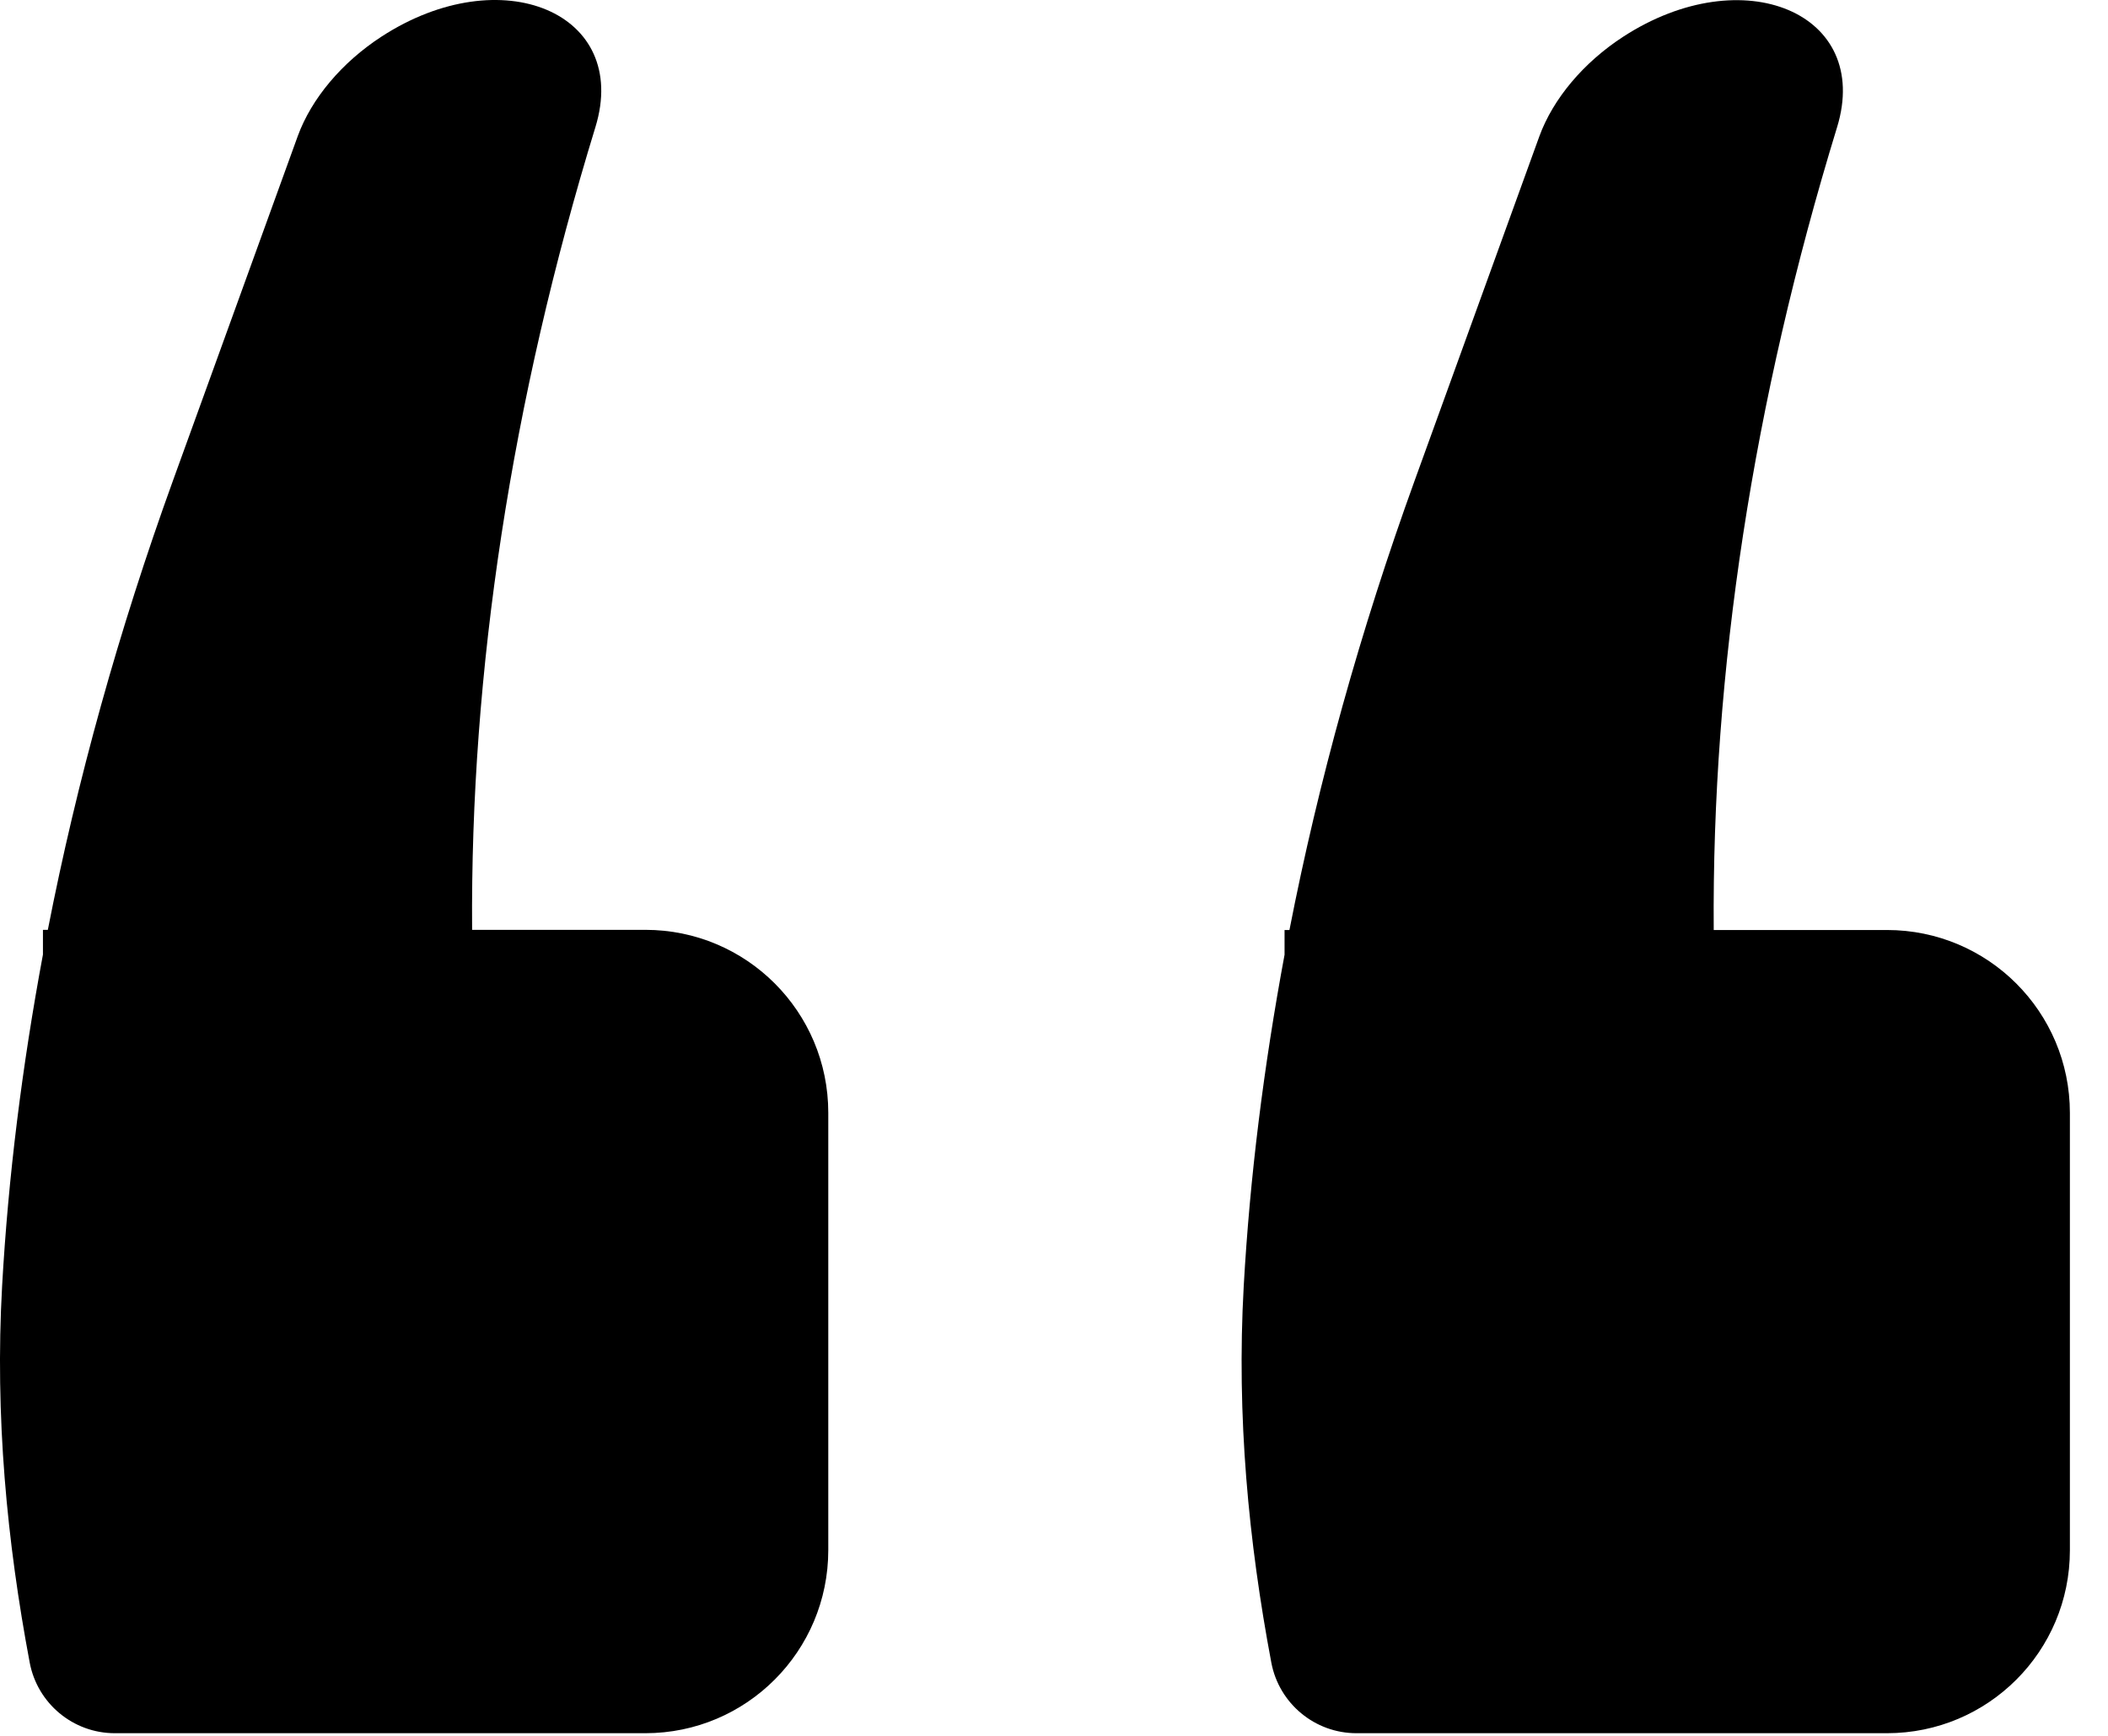
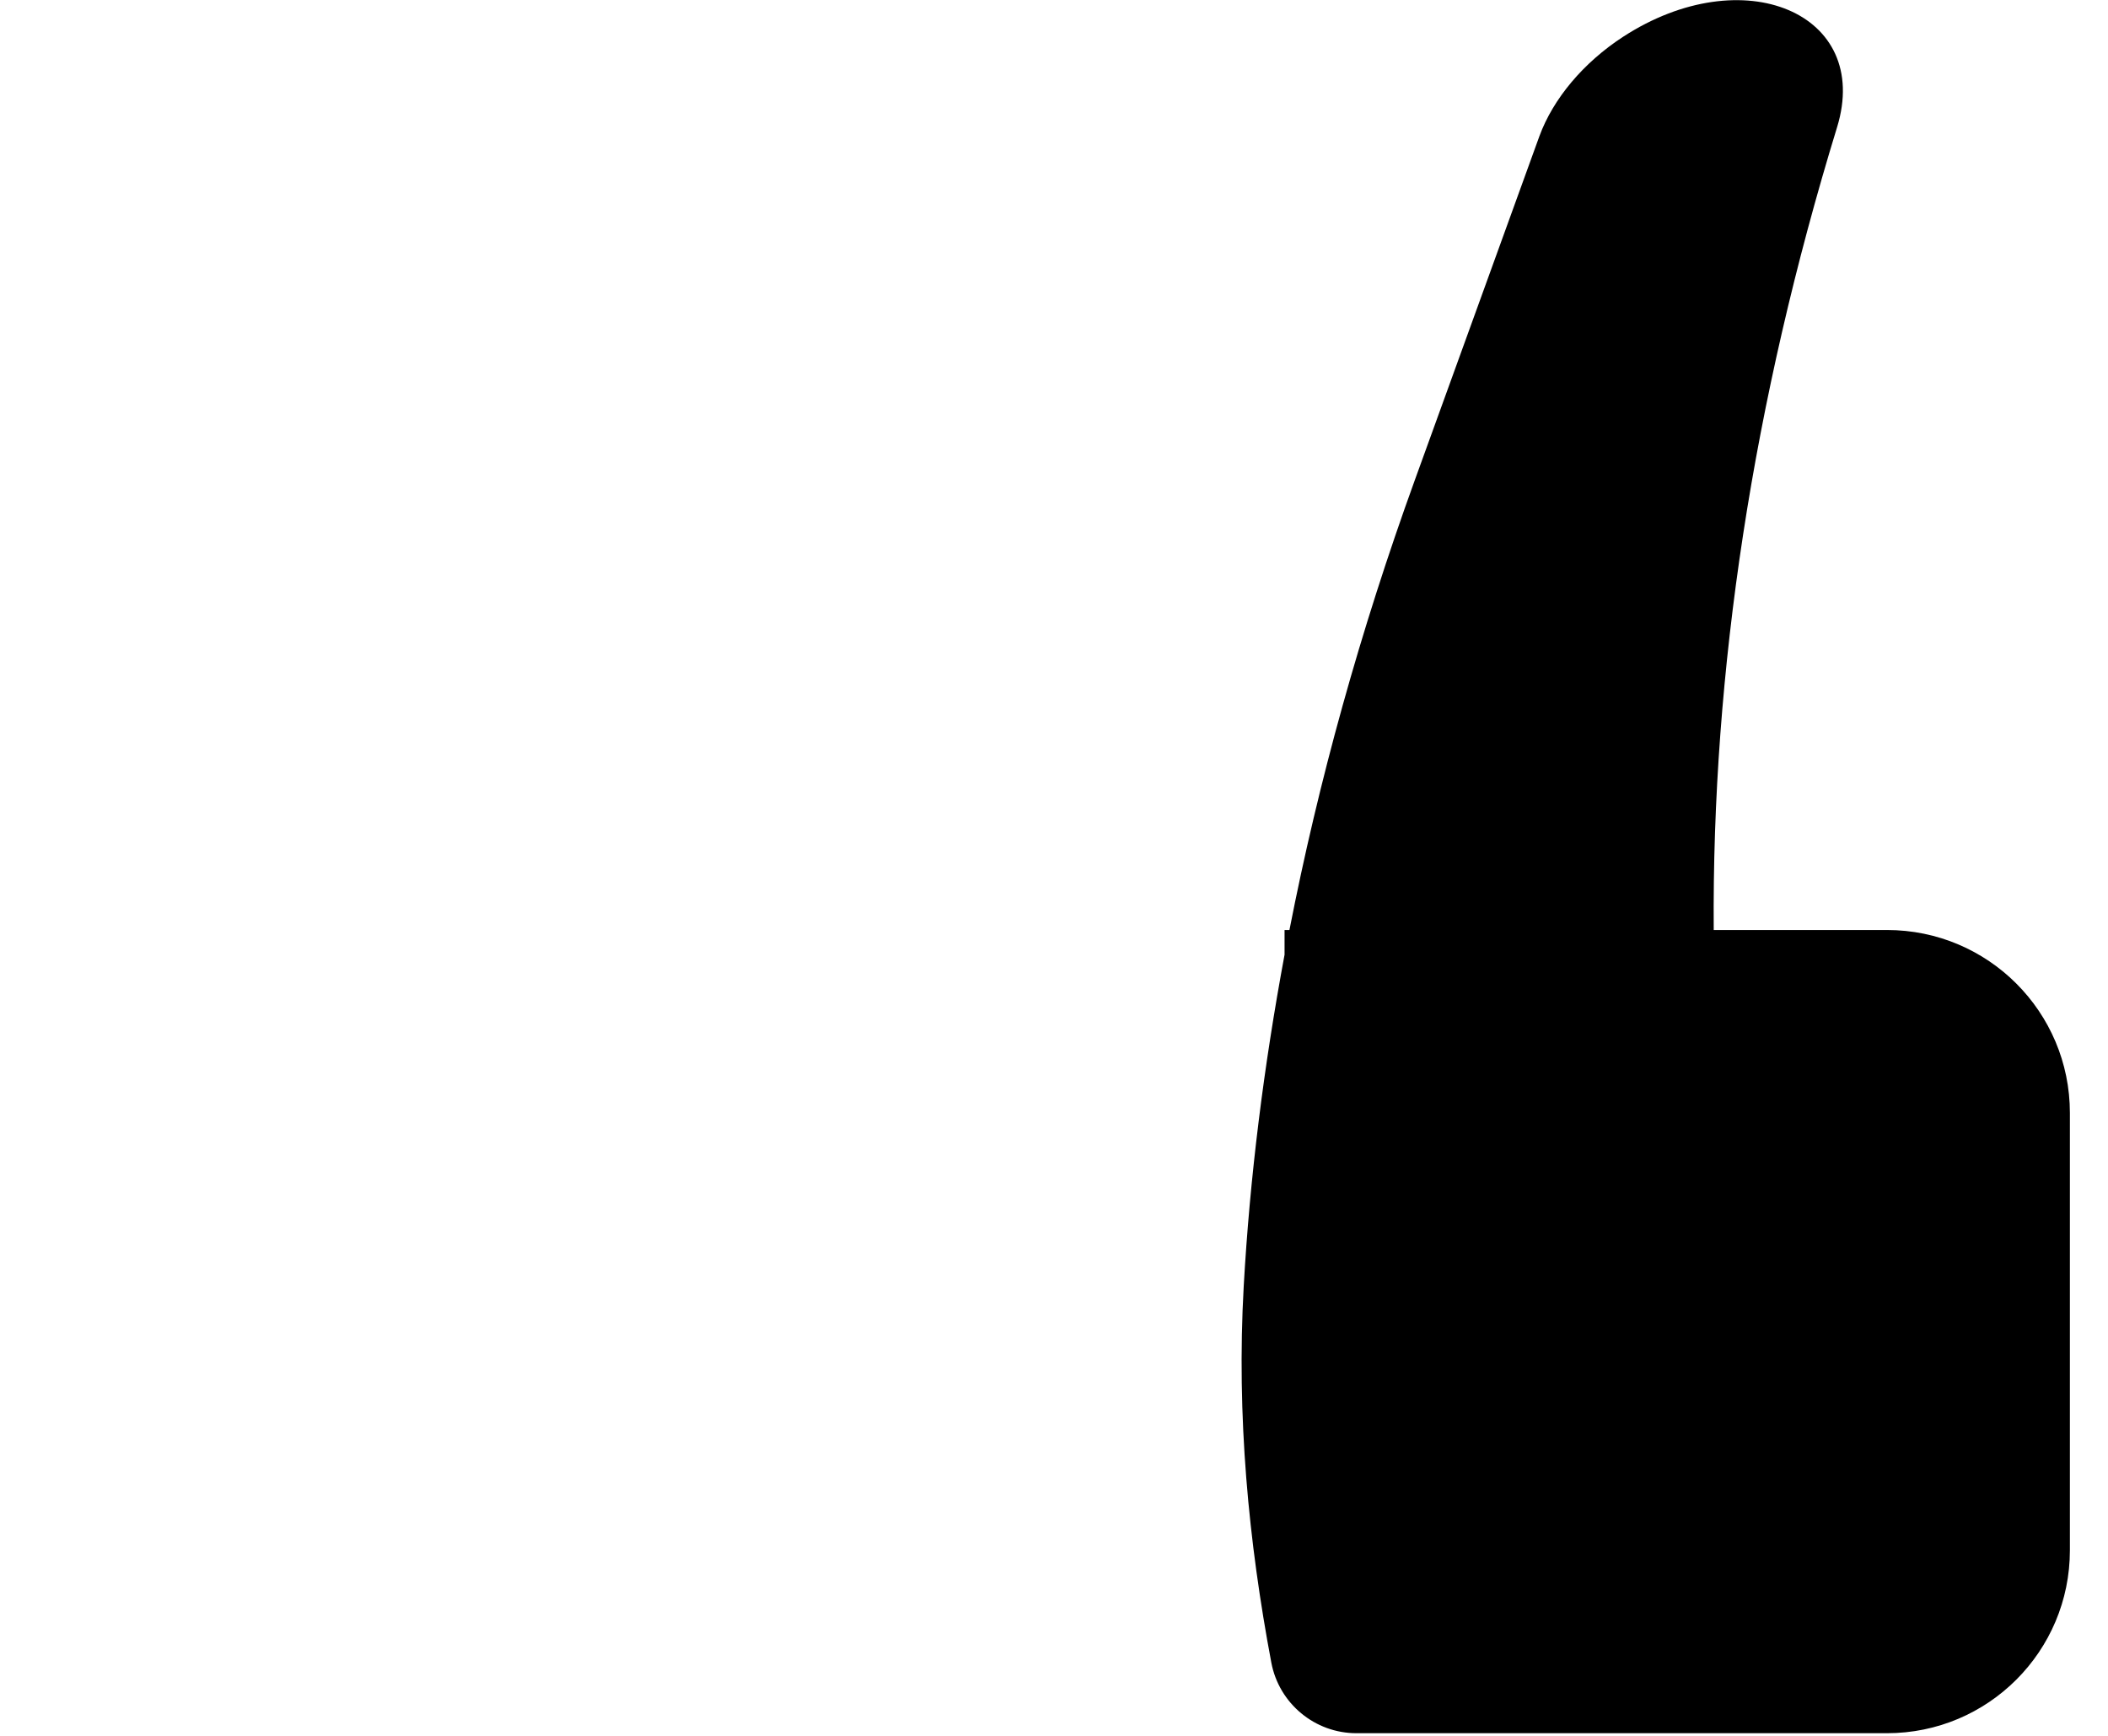
<svg xmlns="http://www.w3.org/2000/svg" width="51" height="42" viewBox="0 0 51 42" fill="none">
-   <path d="M0.719 40.229C0.906 41.217 1.77 41.936 2.778 41.936L15.614 41.936C18.059 41.936 20.039 39.952 20.039 37.506L20.039 26.924C20.039 24.479 18.059 22.498 15.614 22.498L11.422 22.498C11.375 16.245 12.371 9.71 14.406 3.073C15.25 0.315 12.137 -1.002 9.231 0.885C8.27 1.51 7.535 2.385 7.203 3.295L4.192 11.608C2.868 15.264 1.86 18.901 1.157 22.499H1.039V23.096C0.535 25.799 0.199 28.479 0.051 31.116C-0.125 34.272 0.168 37.303 0.719 40.229Z" fill="black" />
-   <path d="M30.758 40.229C30.945 41.217 31.809 41.936 32.817 41.936L45.653 41.936C48.098 41.936 50.078 39.956 50.078 37.51L50.078 26.928C50.078 24.483 48.098 22.502 45.653 22.502L41.461 22.502C41.414 16.248 42.41 9.713 44.446 3.076C45.289 0.319 42.176 -0.998 39.27 0.889C38.309 1.514 37.575 2.389 37.242 3.299L34.231 11.612C32.907 15.268 31.899 18.905 31.196 22.503H31.078V23.1C30.575 25.803 30.238 28.483 30.09 31.12C29.914 34.272 30.207 37.303 30.758 40.229Z" fill="black" />
+   <path d="M30.758 40.229C30.945 41.217 31.809 41.936 32.817 41.936L45.653 41.936C48.098 41.936 50.078 39.956 50.078 37.51L50.078 26.928C50.078 24.483 48.098 22.502 45.653 22.502L41.461 22.502C41.414 16.248 42.41 9.713 44.446 3.076C45.289 0.319 42.176 -0.998 39.27 0.889C38.309 1.514 37.575 2.389 37.242 3.299L34.231 11.612C32.907 15.268 31.899 18.905 31.196 22.503H31.078V23.1C30.575 25.803 30.238 28.483 30.09 31.12C29.914 34.272 30.207 37.303 30.758 40.229" fill="black" />
</svg>